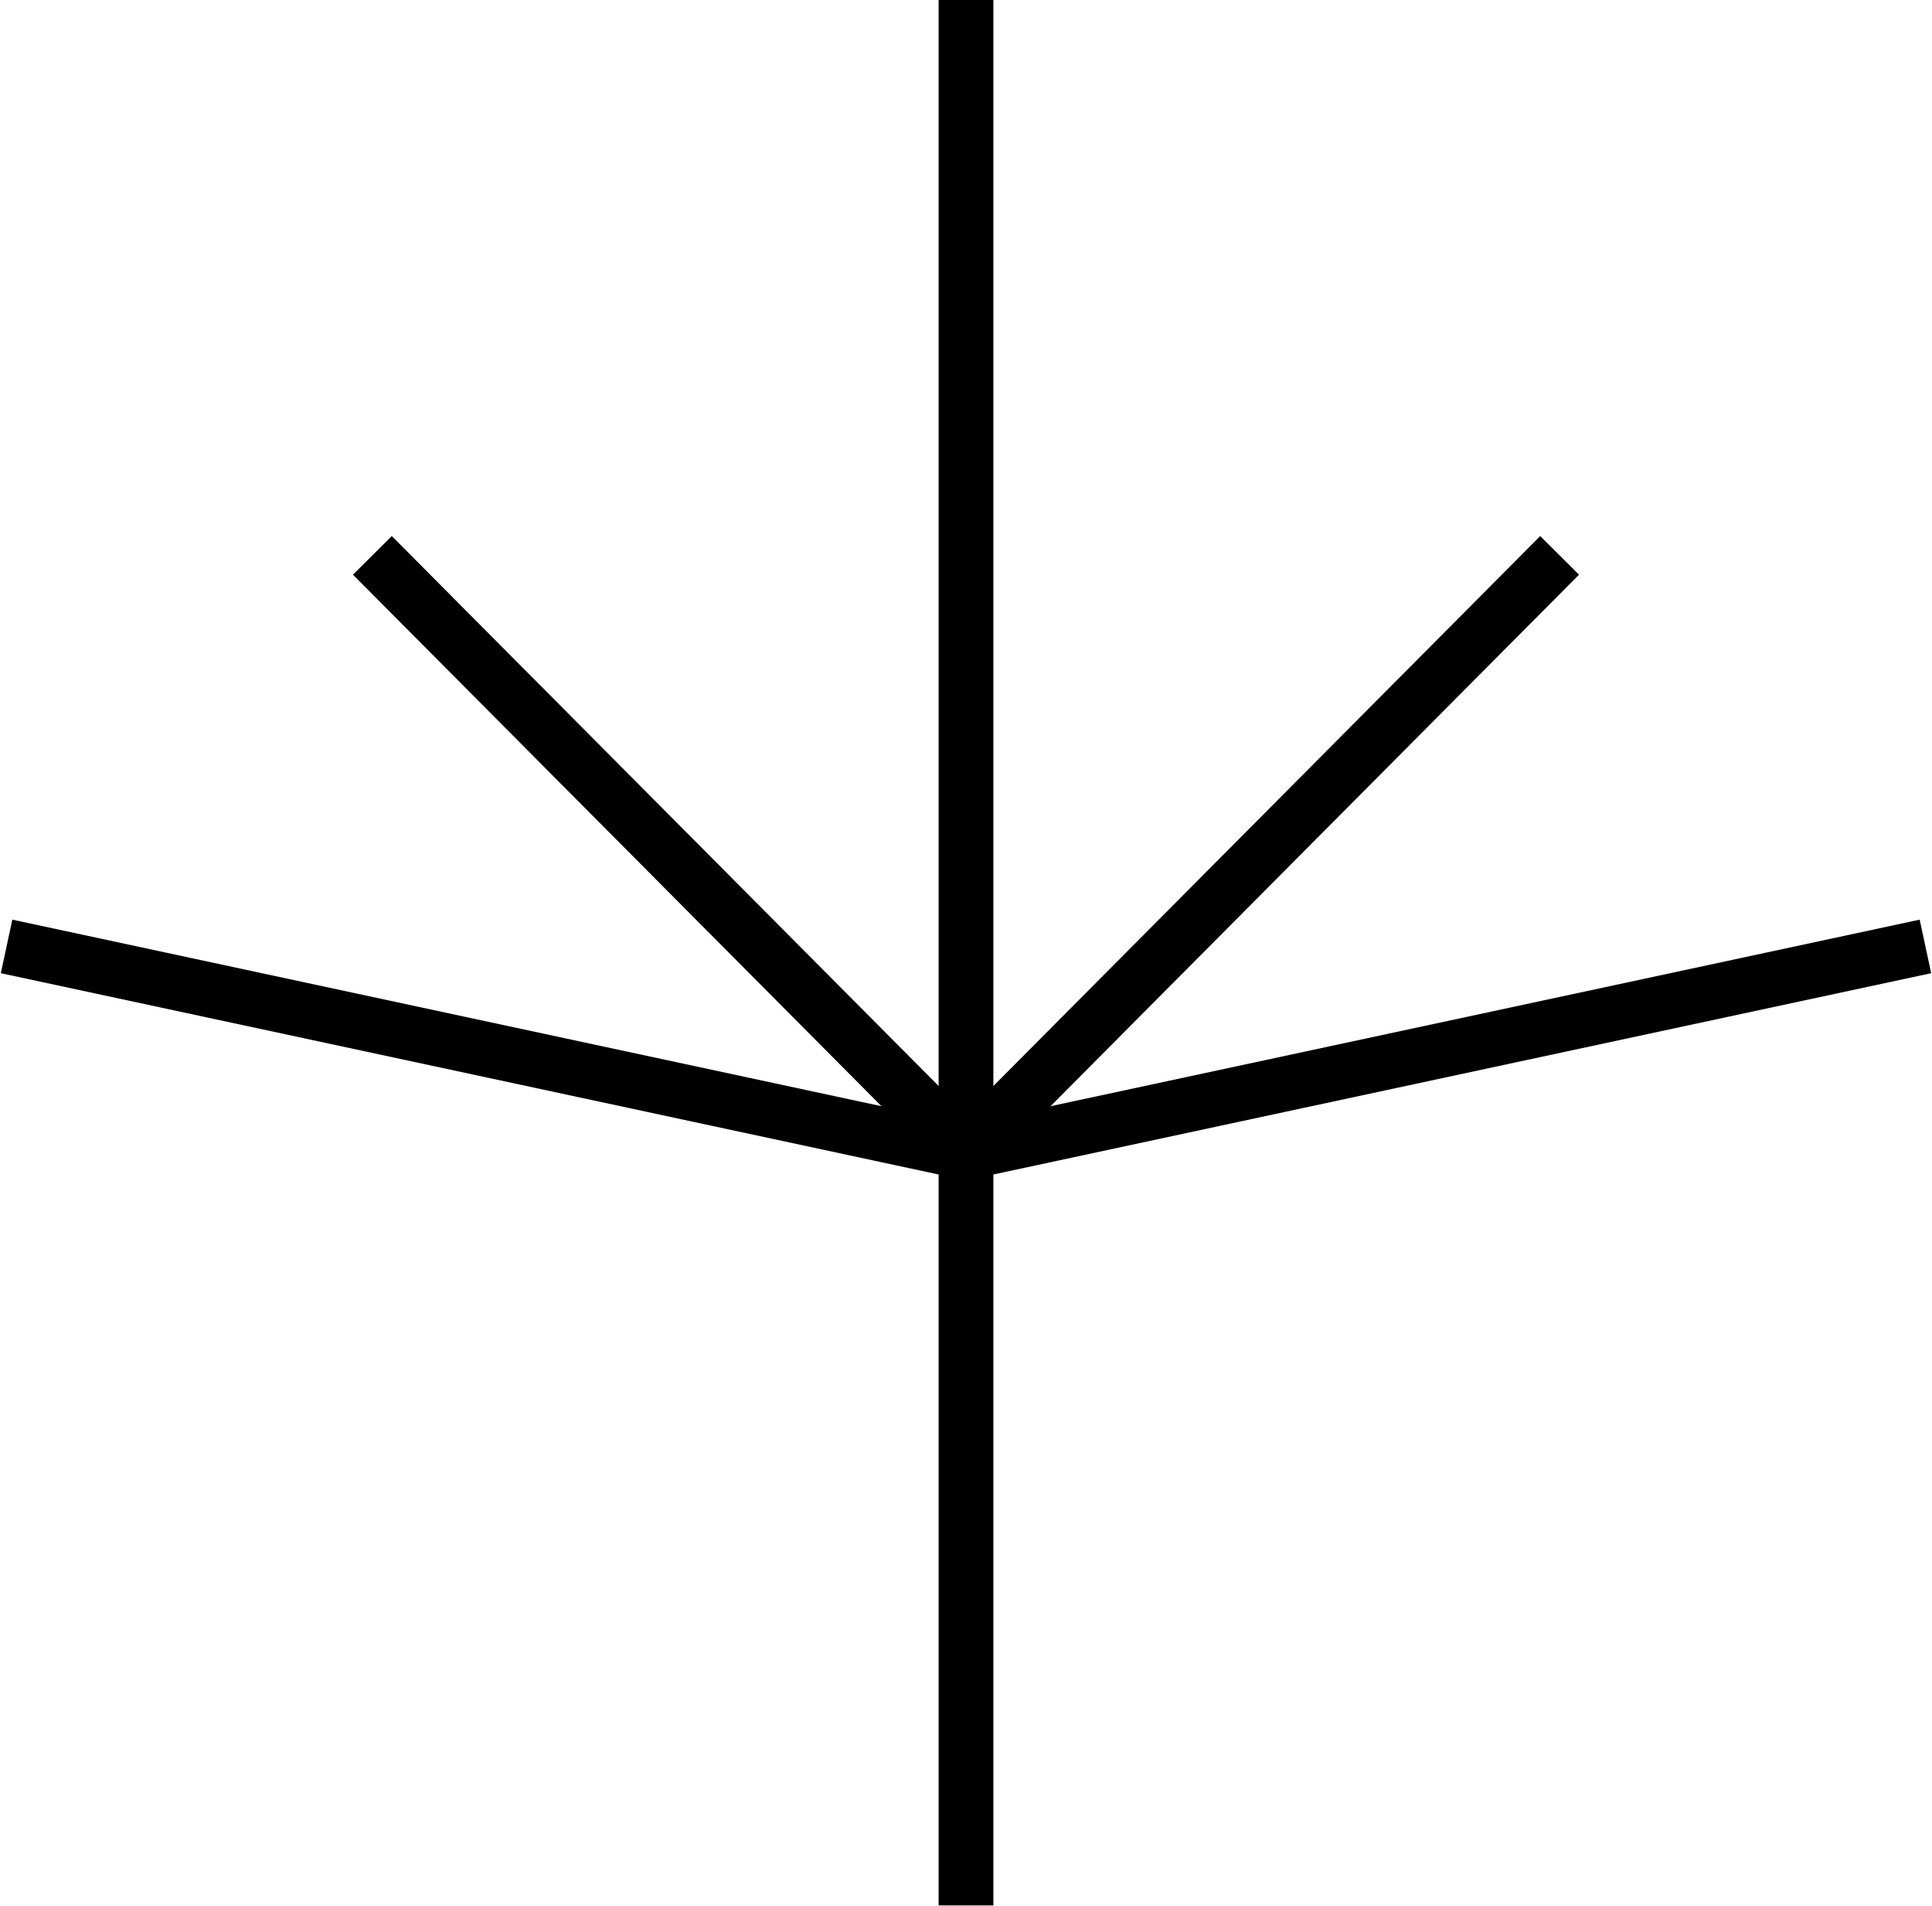
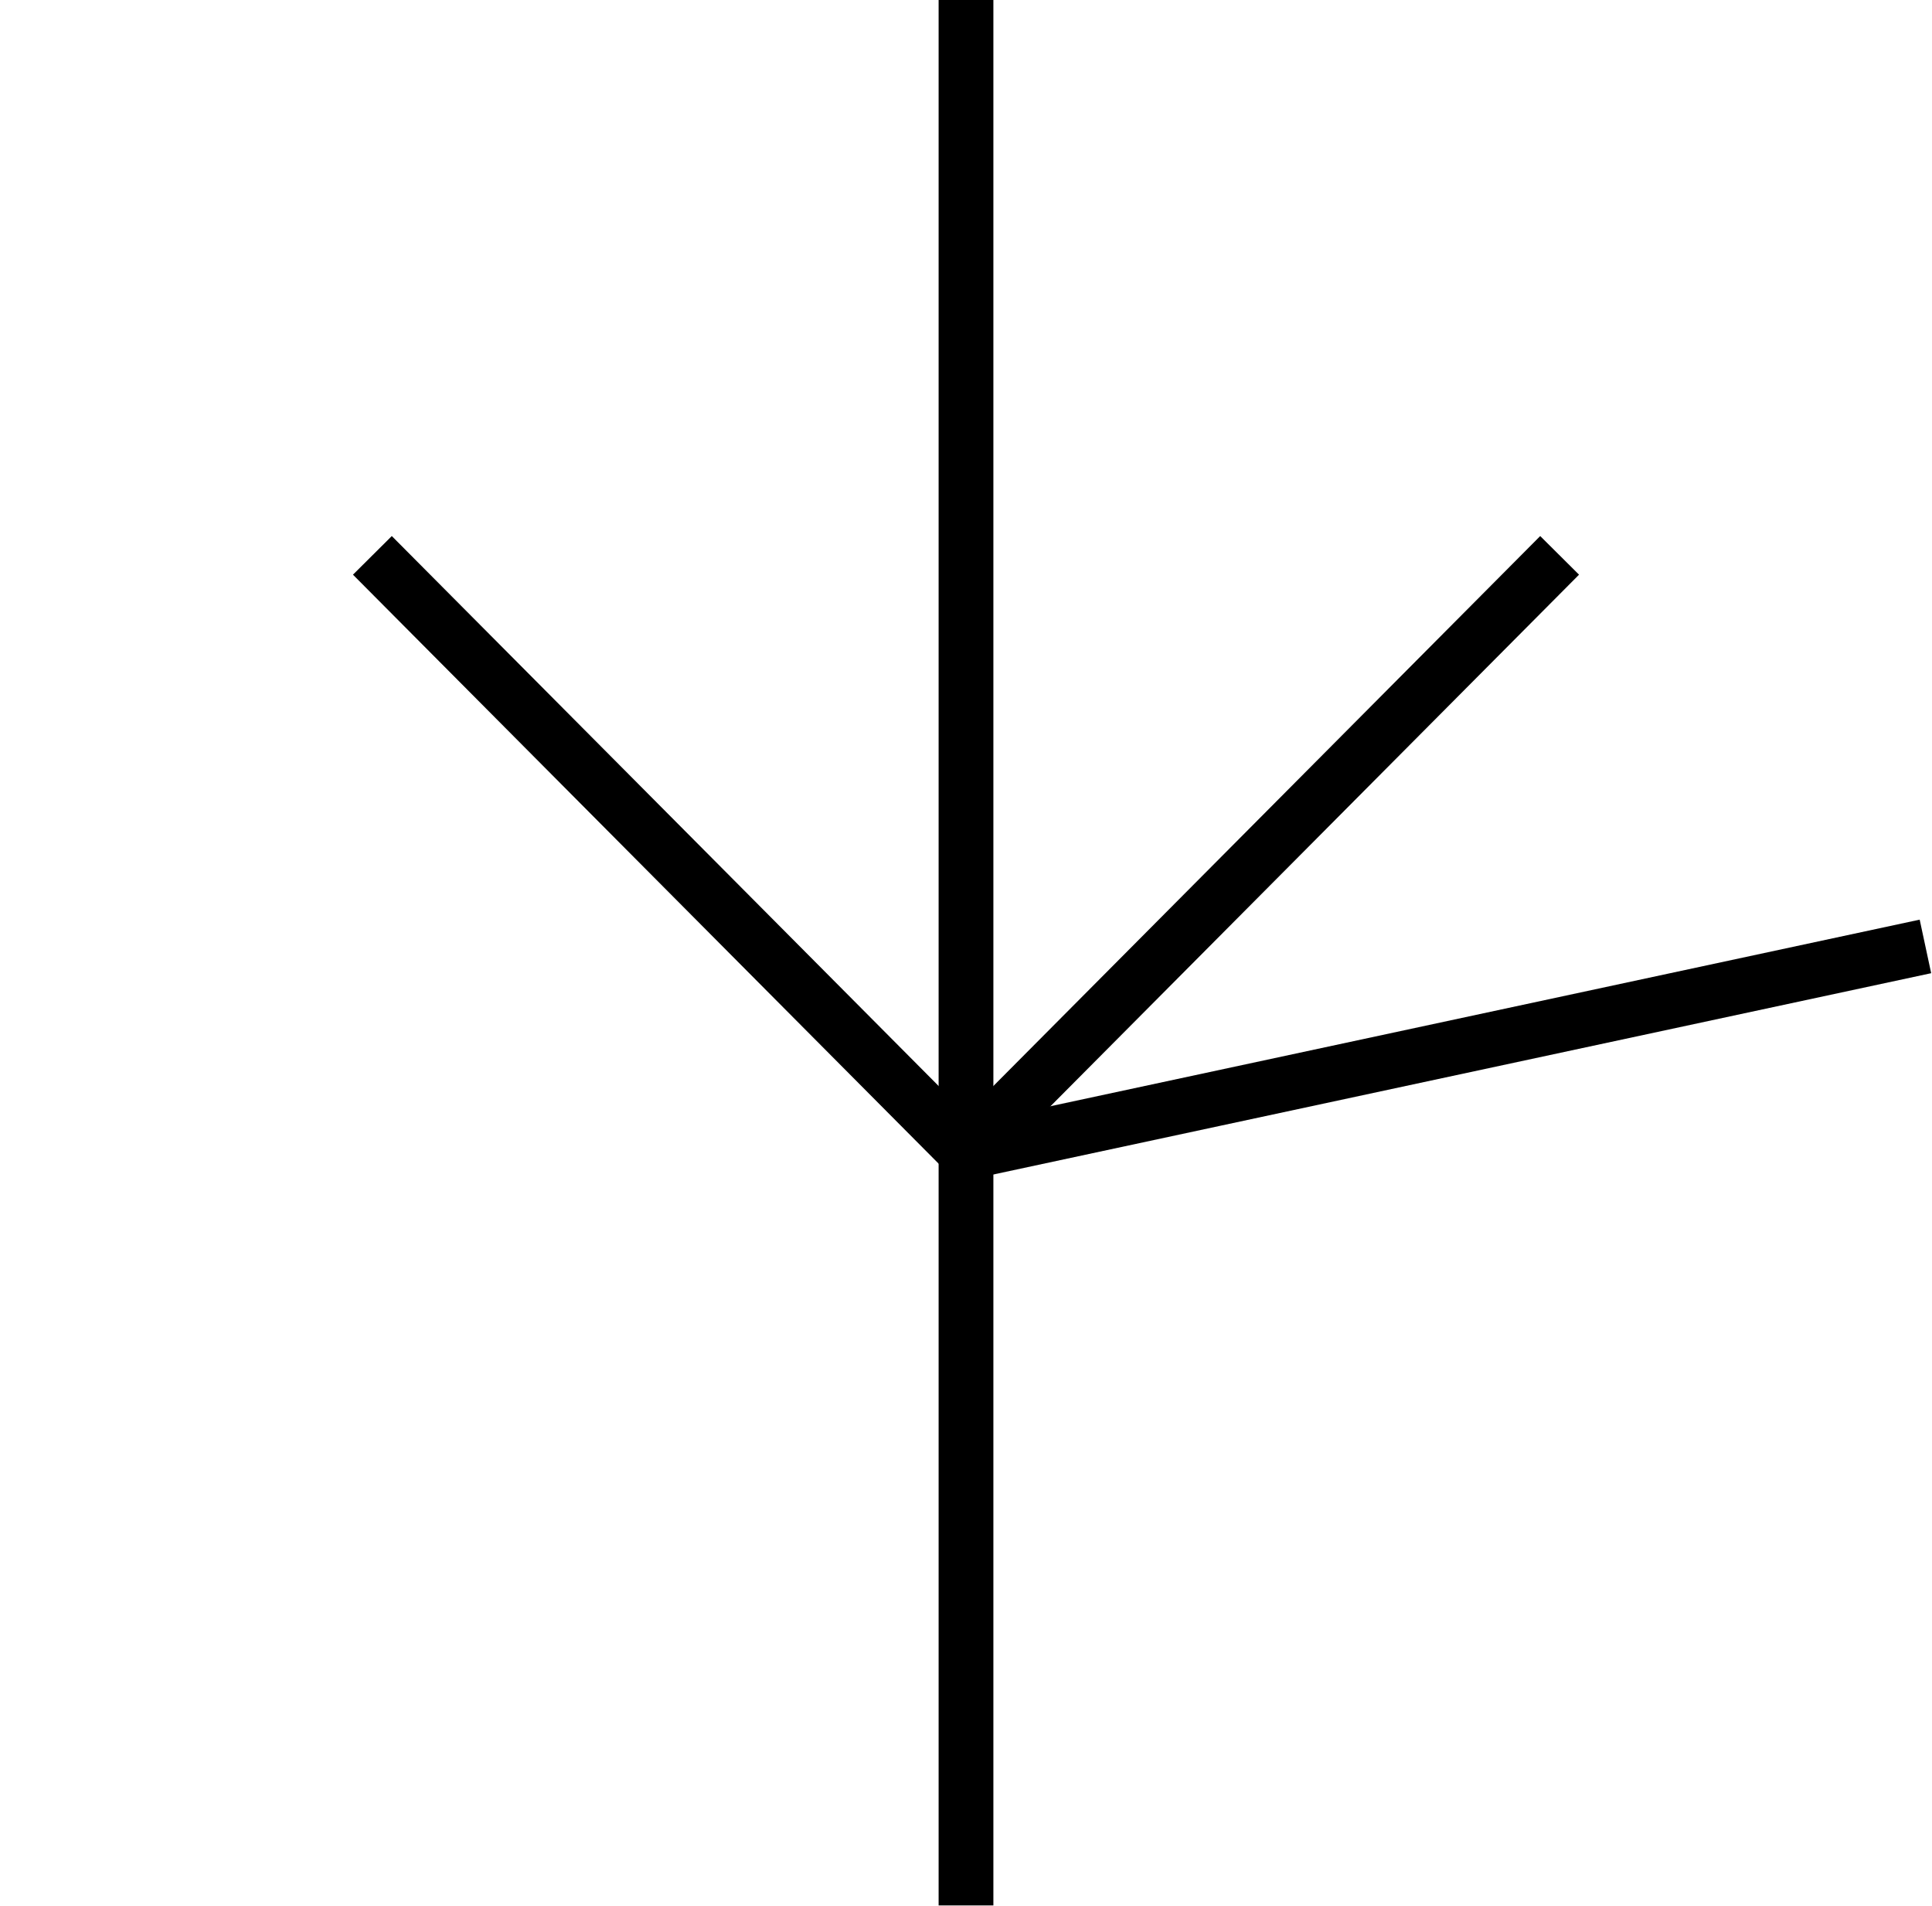
<svg xmlns="http://www.w3.org/2000/svg" width="1764" height="1740" viewBox="0 0 1764 1740" fill="none">
  <path d="M882 0V1739.5" stroke="black" stroke-width="50" />
  <path d="M340 507L882 1052" stroke="black" stroke-width="50" />
-   <path d="M6 864L882 1052" stroke="black" stroke-width="50" />
  <path d="M882 1052L1758 864" stroke="black" stroke-width="50" />
  <path d="M882 1052L1424 507" stroke="black" stroke-width="50" />
</svg>